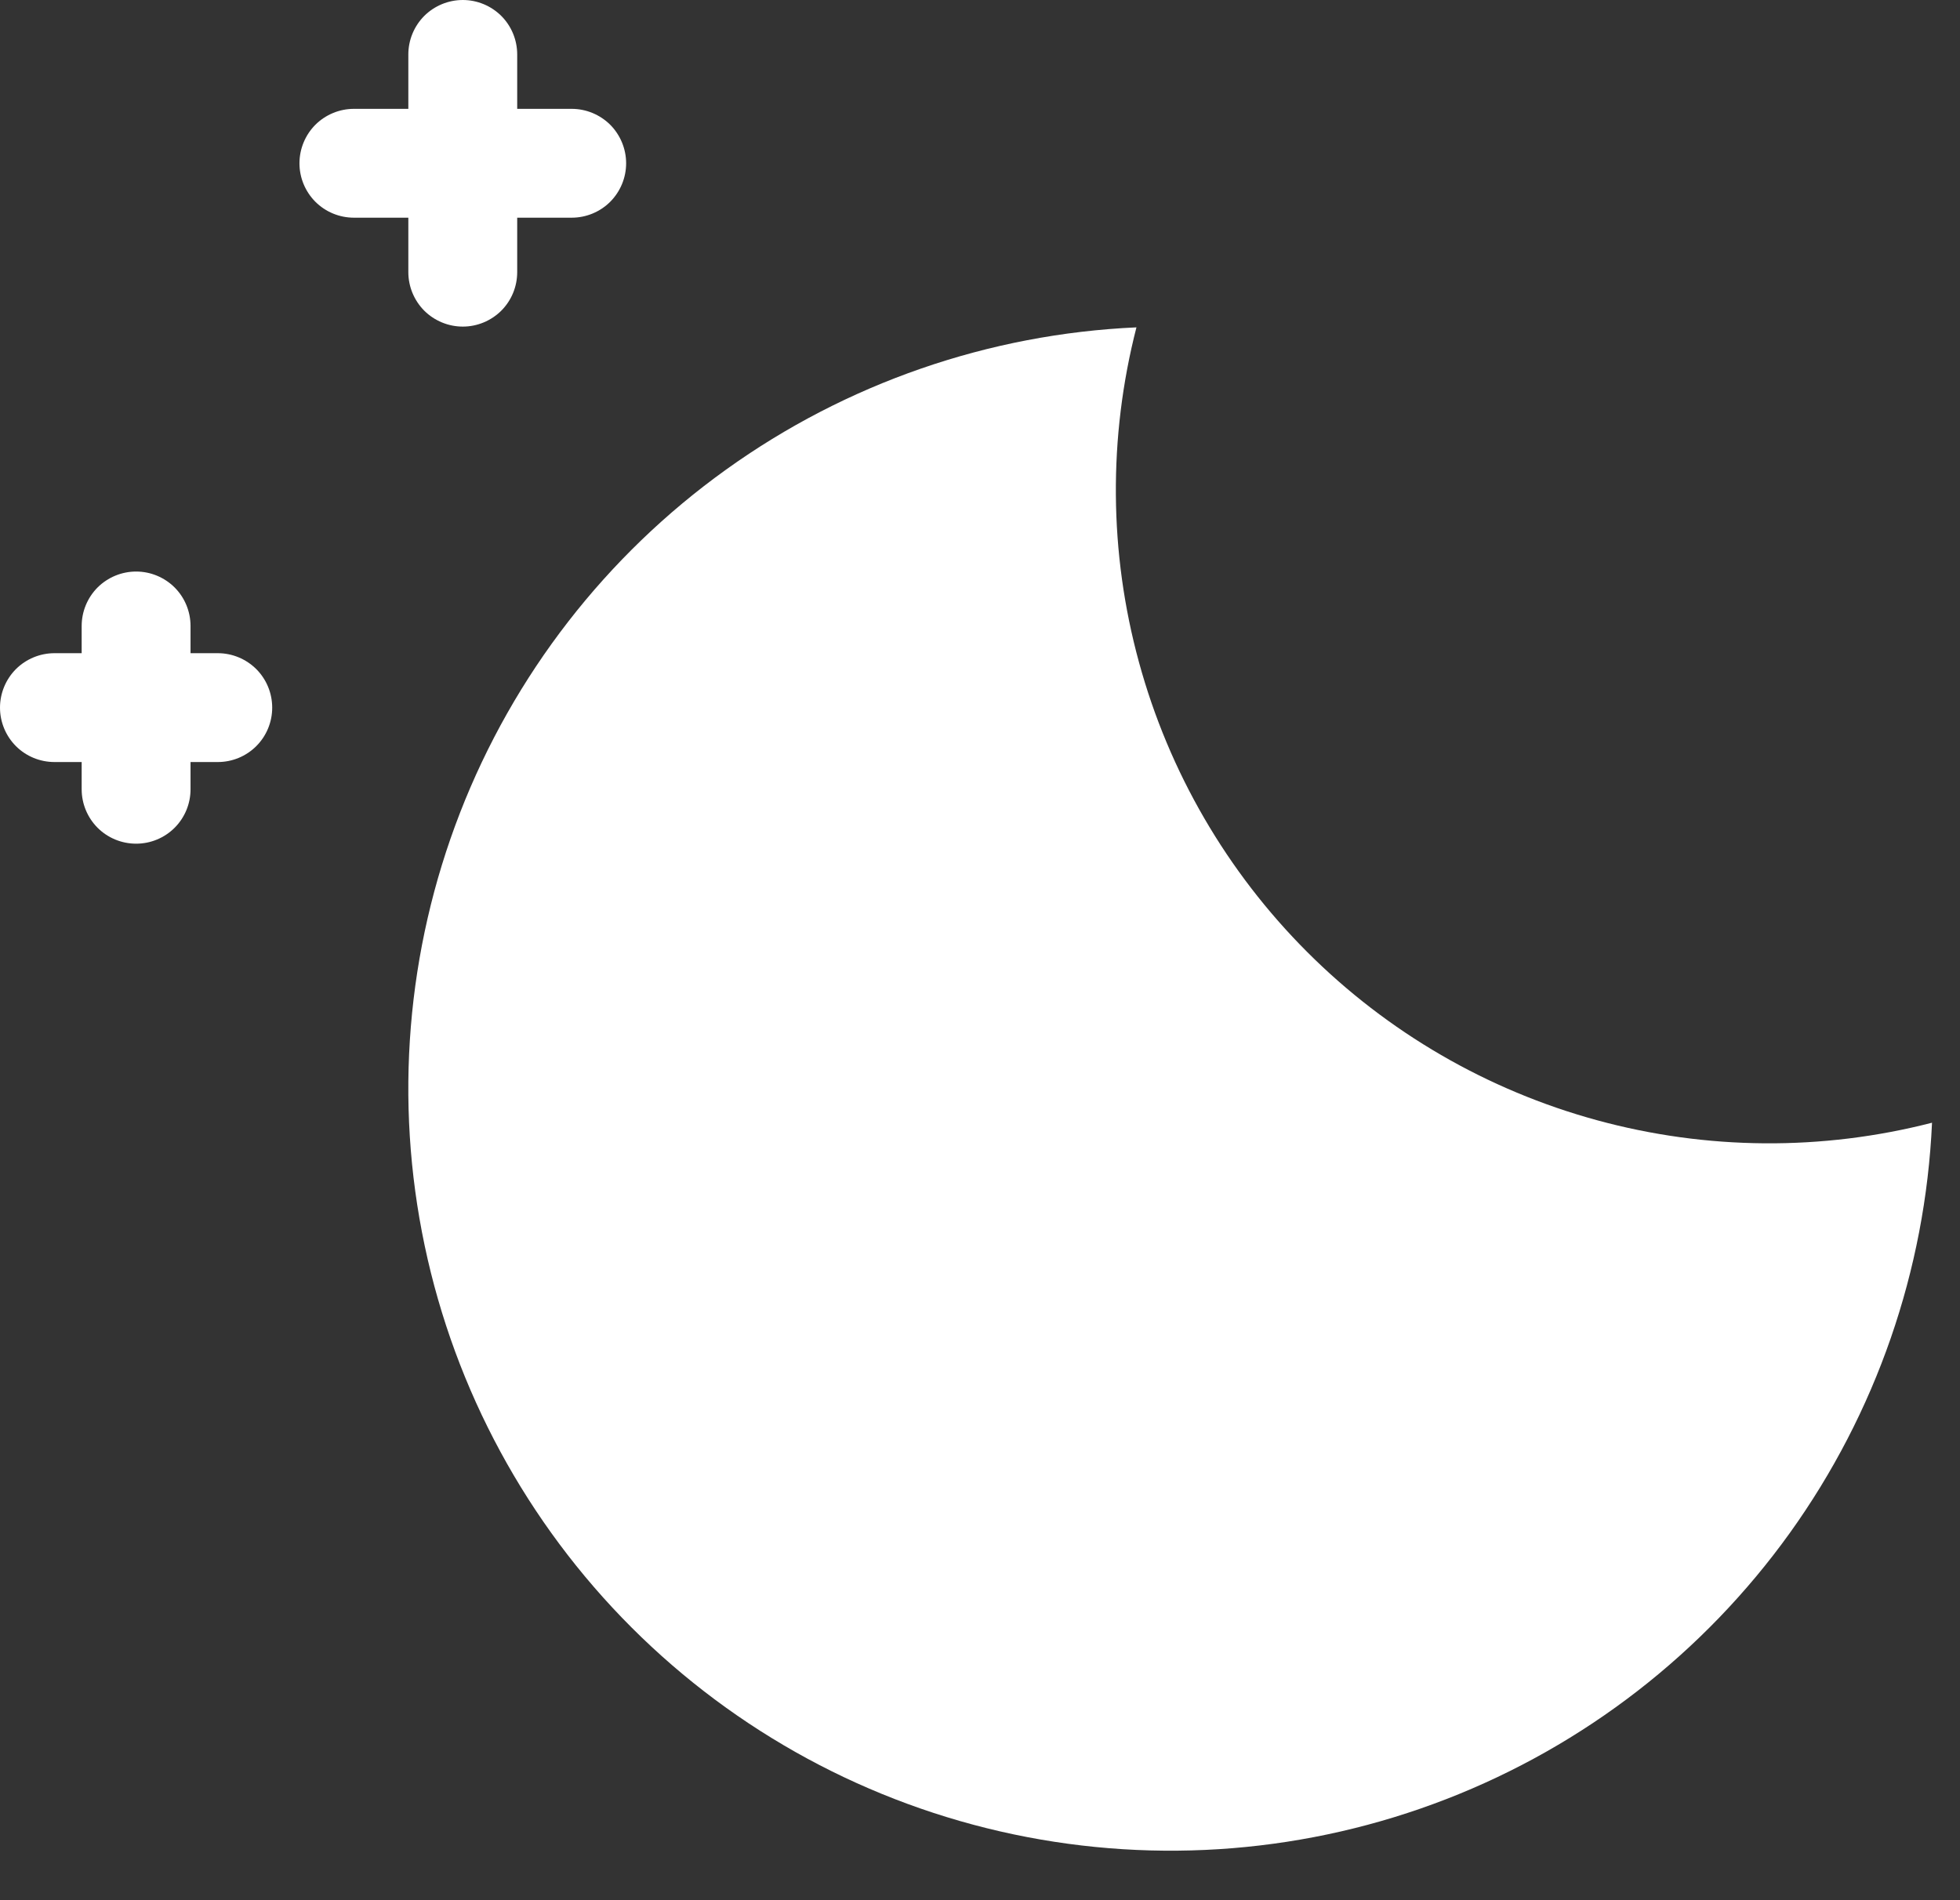
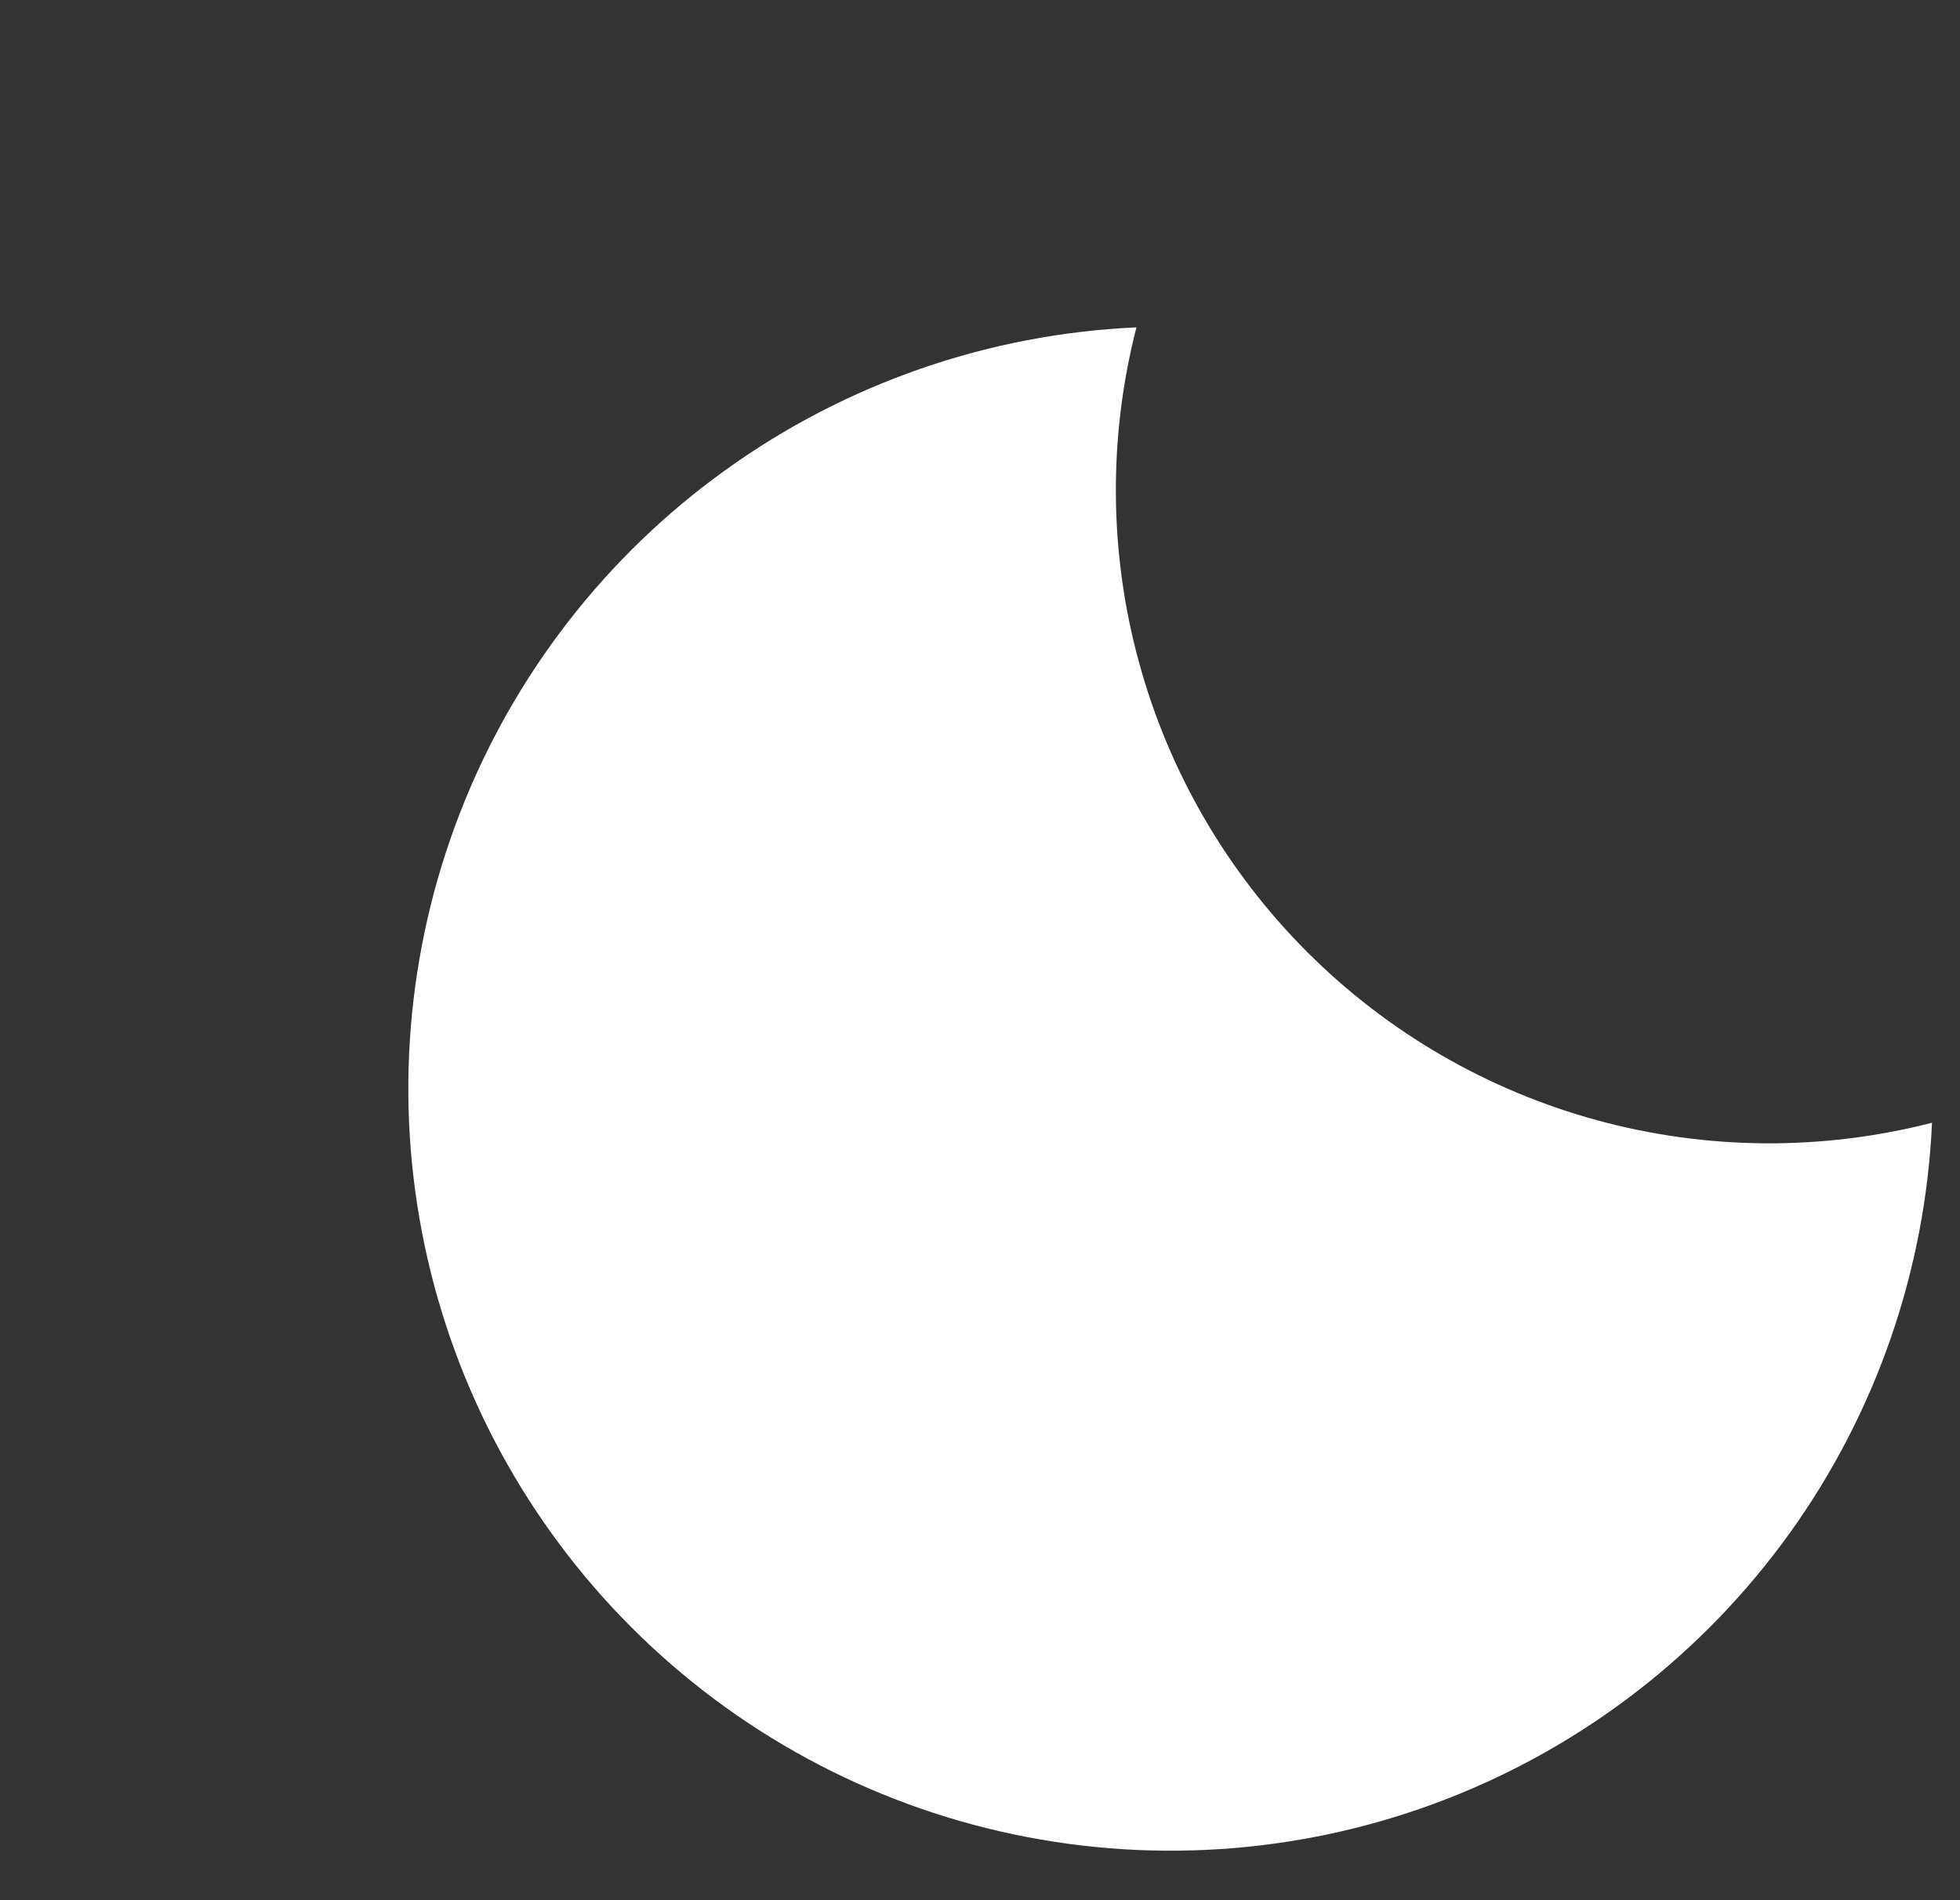
<svg xmlns="http://www.w3.org/2000/svg" width="33" height="32" viewBox="0 0 33 32" fill="none">
  <rect x="0" y="0" width="33" height="32" fill="#333333" stroke="none" />
  <path d="M32.529 18.907C30.677 19.384 28.733 19.369 26.888 18.865C25.043 18.361 23.361 17.385 22.009 16.032C20.657 14.68 19.681 12.999 19.177 11.154C18.672 9.309 18.658 7.365 19.134 5.513C16.648 5.624 14.247 6.456 12.225 7.908C10.202 9.359 8.646 11.368 7.745 13.688C6.844 16.009 6.637 18.541 7.15 20.977C7.663 23.413 8.874 25.648 10.634 27.408C12.394 29.168 14.628 30.378 17.064 30.891C19.5 31.404 22.032 31.198 24.353 30.297C26.674 29.396 28.682 27.839 30.134 25.817C31.585 23.795 32.417 21.394 32.529 18.907Z" fill="white" />
-   <path fill-rule="evenodd" clip-rule="evenodd" d="M2.292 9.625C2.535 9.625 2.768 9.722 2.94 9.893C3.112 10.065 3.208 10.299 3.208 10.542V13.292C3.208 13.535 3.112 13.768 2.94 13.94C2.768 14.112 2.535 14.208 2.292 14.208C2.049 14.208 1.815 14.112 1.643 13.94C1.472 13.768 1.375 13.535 1.375 13.292V10.542C1.375 10.299 1.472 10.065 1.643 9.893C1.815 9.722 2.049 9.625 2.292 9.625Z" fill="white" />
-   <path fill-rule="evenodd" clip-rule="evenodd" d="M0 11.917C0 11.674 0.097 11.44 0.268 11.268C0.44 11.097 0.674 11 0.917 11H3.667C3.91 11 4.143 11.097 4.315 11.268C4.487 11.44 4.583 11.674 4.583 11.917C4.583 12.16 4.487 12.393 4.315 12.565C4.143 12.737 3.91 12.833 3.667 12.833H0.917C0.674 12.833 0.44 12.737 0.268 12.565C0.097 12.393 0 12.16 0 11.917ZM7.792 0C8.035 0 8.268 0.097 8.44 0.268C8.612 0.44 8.708 0.674 8.708 0.917V4.583C8.708 4.826 8.612 5.06 8.44 5.232C8.268 5.403 8.035 5.5 7.792 5.5C7.549 5.5 7.315 5.403 7.143 5.232C6.972 5.06 6.875 4.826 6.875 4.583V0.917C6.875 0.674 6.972 0.44 7.143 0.268C7.315 0.097 7.549 0 7.792 0Z" fill="white" />
-   <path fill-rule="evenodd" clip-rule="evenodd" d="M5.042 2.75C5.042 2.507 5.139 2.273 5.31 2.101C5.482 1.93 5.716 1.833 5.959 1.833H9.625C9.868 1.833 10.102 1.93 10.274 2.101C10.445 2.273 10.542 2.507 10.542 2.75C10.542 2.993 10.445 3.226 10.274 3.398C10.102 3.57 9.868 3.666 9.625 3.666H5.959C5.716 3.666 5.482 3.57 5.31 3.398C5.139 3.226 5.042 2.993 5.042 2.75Z" fill="white" />
</svg>